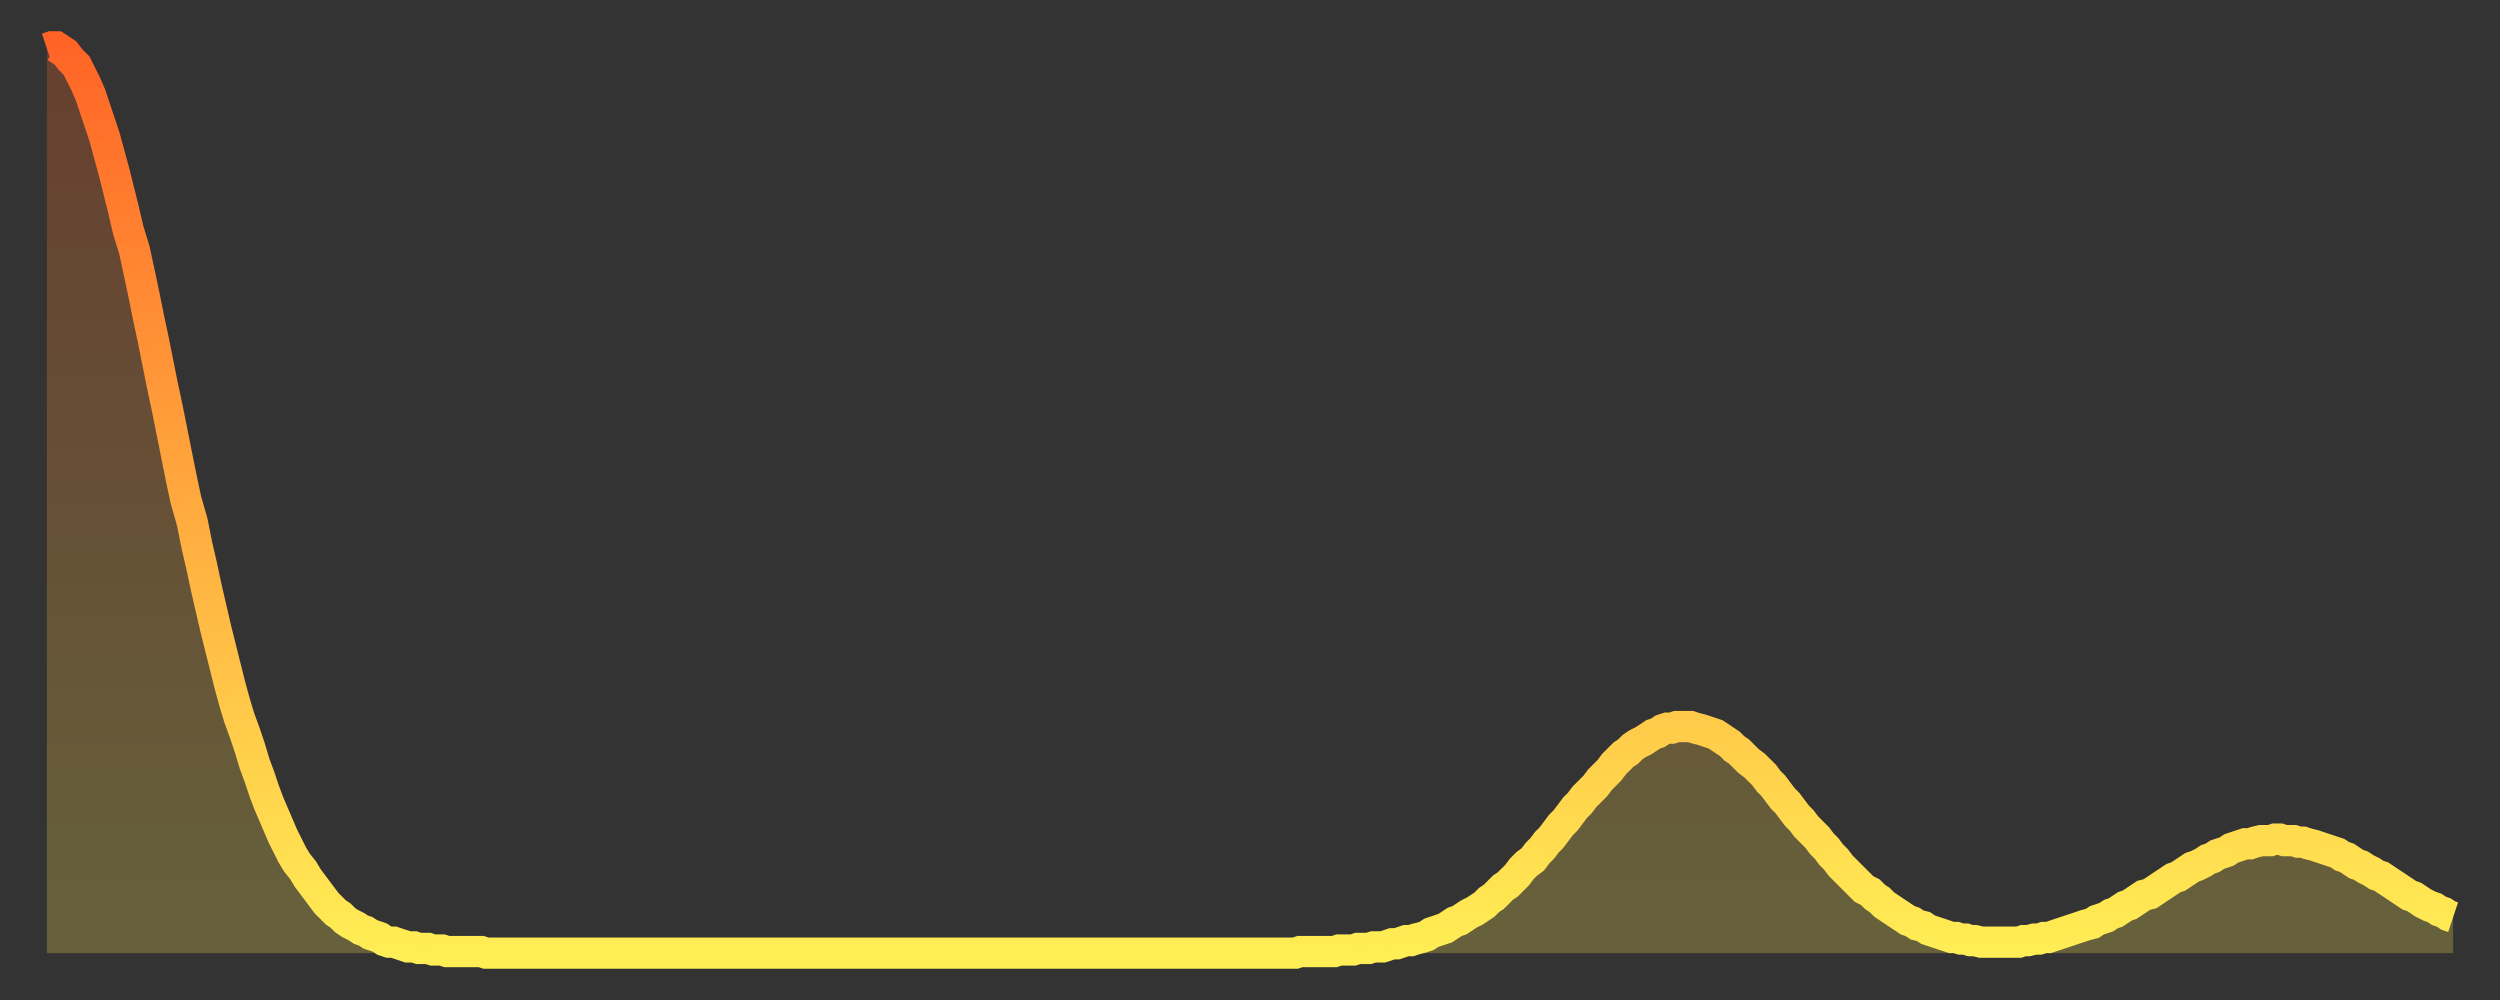
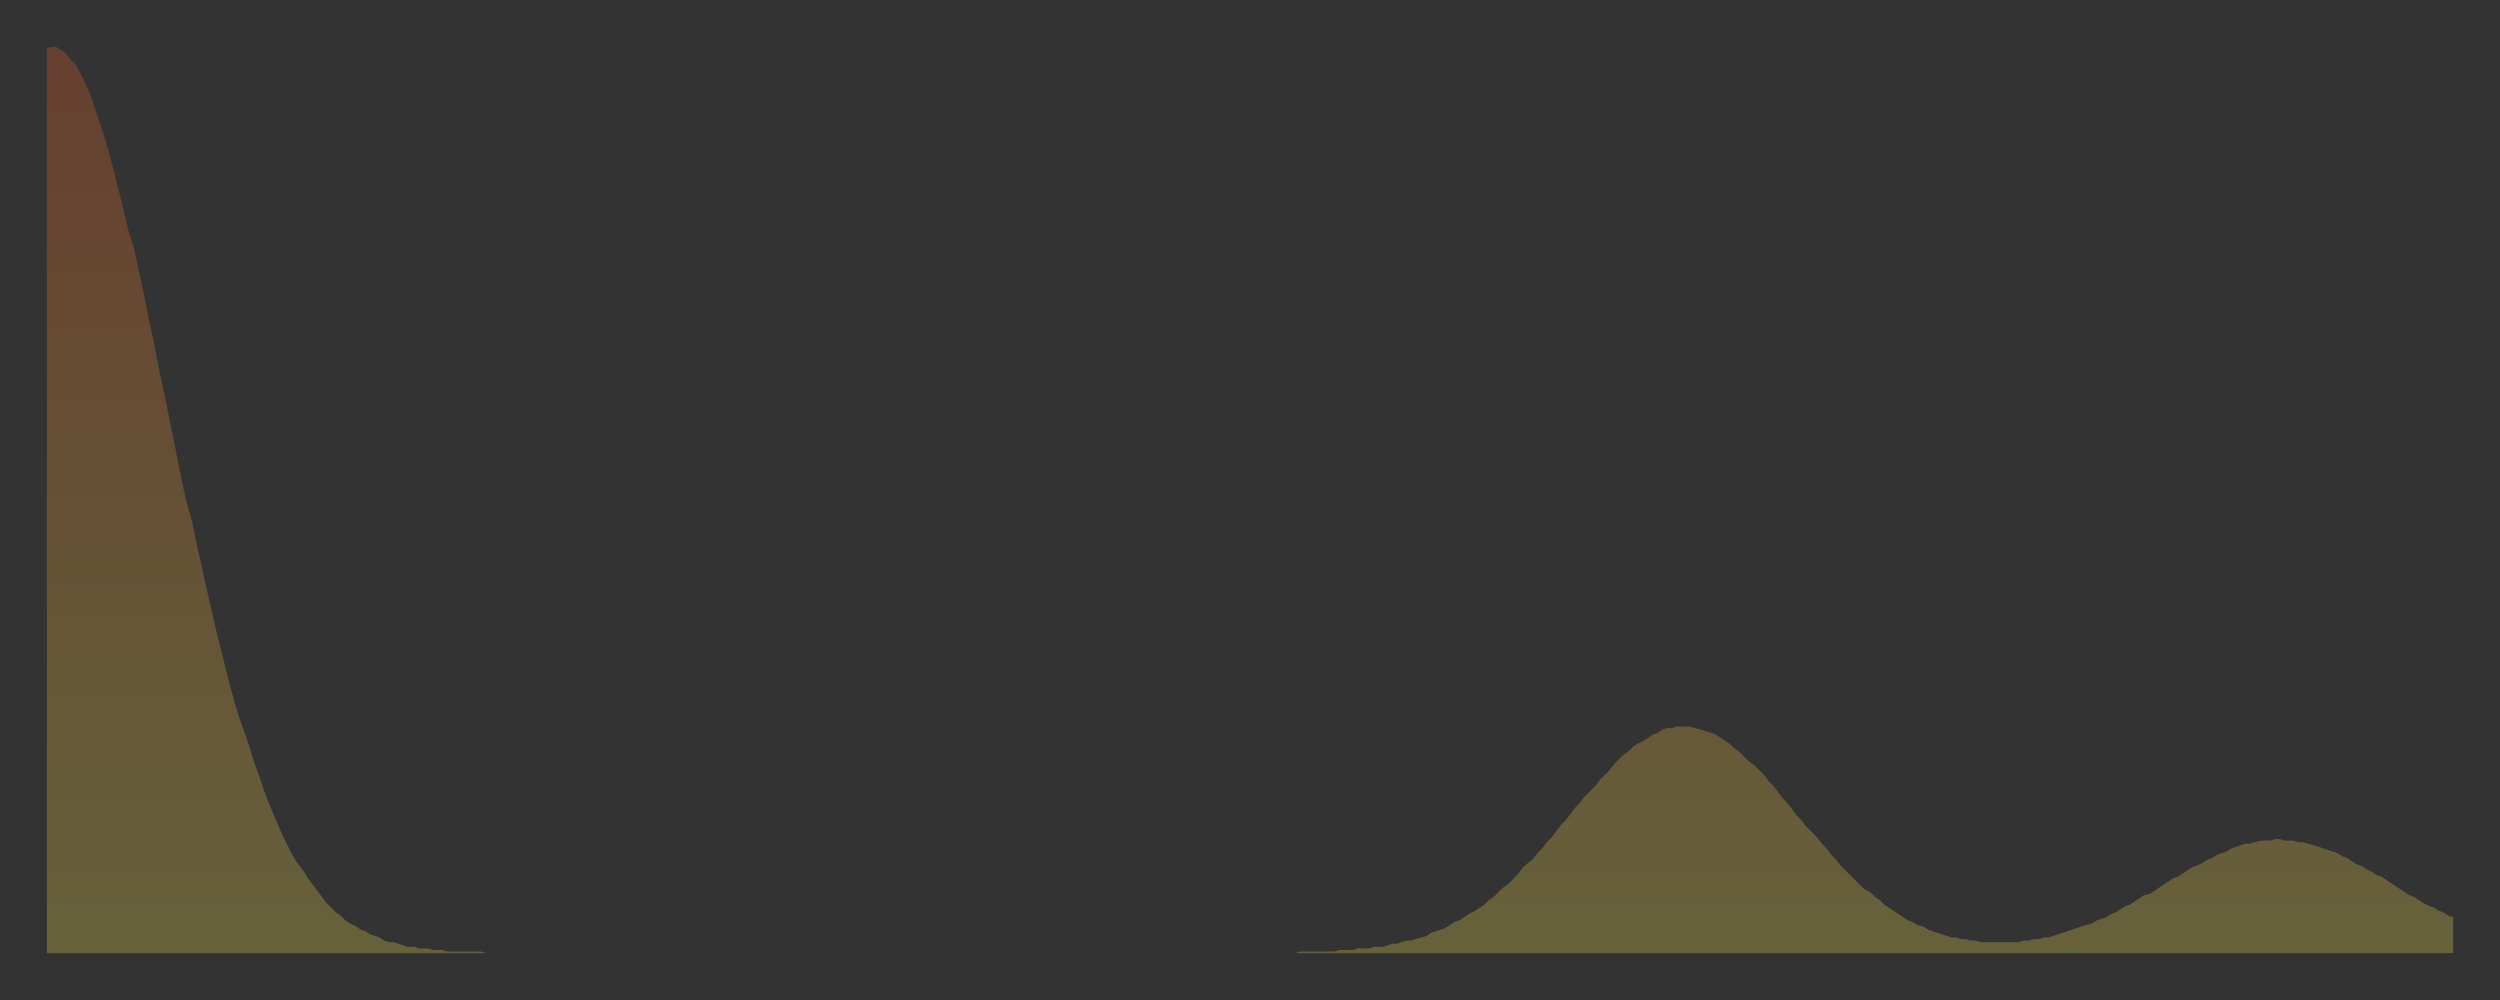
<svg xmlns="http://www.w3.org/2000/svg" baseProfile="full" height="64" version="1.1" width="160">
  <rect width="100%" height="100%" fill="#333333" stroke="none" />
  <defs>
    <linearGradient id="id3430658" x1="0" x2="0" y1="0" y2="1">
      <stop offset="0%" stop-color="#ff6426" />
      <stop offset="50%" stop-color="#ffa93e" />
      <stop offset="100%" stop-color="#ffee55" />
    </linearGradient>
  </defs>
  <g transform="translate(3,3)">
    <g>
-       <path d="M 0.0 0.1 0.3 0.0 0.6 0.0 0.9 0.2 1.2 0.4 1.5 0.8 1.9 1.2 2.2 1.8 2.5 2.4 2.8 3.1 3.1 4.0 3.4 4.9 3.7 5.8 4.0 6.9 4.3 8.0 4.6 9.2 4.9 10.4 5.2 11.7 5.6 13.0 5.9 14.4 6.2 15.8 6.5 17.3 6.8 18.7 7.1 20.2 7.4 21.7 7.7 23.1 8.0 24.6 8.3 26.1 8.6 27.6 8.9 29.0 9.3 30.4 9.6 31.9 9.9 33.2 10.2 34.6 10.5 35.9 10.8 37.2 11.1 38.4 11.4 39.6 11.7 40.8 12.0 41.9 12.3 42.9 12.7 44.0 13.0 44.9 13.3 45.9 13.6 46.7 13.9 47.6 14.2 48.4 14.5 49.1 14.8 49.8 15.1 50.5 15.4 51.1 15.7 51.7 16.0 52.2 16.4 52.7 16.7 53.2 17.0 53.6 17.3 54.0 17.6 54.4 17.9 54.8 18.2 55.1 18.5 55.4 18.8 55.6 19.1 55.9 19.4 56.1 19.8 56.3 20.1 56.5 20.4 56.6 20.7 56.8 21.0 56.9 21.3 57.0 21.6 57.2 21.9 57.3 22.2 57.3 22.5 57.4 22.8 57.5 23.1 57.6 23.5 57.6 23.8 57.7 24.1 57.7 24.4 57.7 24.7 57.8 25.0 57.8 25.3 57.8 25.6 57.9 25.9 57.9 26.2 57.9 26.5 57.9 26.8 57.9 27.2 57.9 27.5 57.9 27.8 57.9 28.1 58.0 28.4 58.0 28.7 58.0 29.0 58.0 29.3 58.0 29.6 58.0 29.9 58.0 30.2 58.0 30.6 58.0 30.9 58.0 31.2 58.0 31.5 58.0 31.8 58.0 32.1 58.0 32.4 58.0 32.7 58.0 33.0 58.0 33.3 58.0 33.6 58.0 33.9 58.0 34.3 58.0 34.6 58.0 34.9 58.0 35.2 58.0 35.5 58.0 35.8 58.0 36.1 58.0 36.4 58.0 36.7 58.0 37.0 58.0 37.3 58.0 37.7 58.0 38.0 58.0 38.3 58.0 38.6 58.0 38.9 58.0 39.2 58.0 39.5 58.0 39.8 58.0 40.1 58.0 40.4 58.0 40.7 58.0 41.0 58.0 41.4 58.0 41.7 58.0 42.0 58.0 42.3 58.0 42.6 58.0 42.9 58.0 43.2 58.0 43.5 58.0 43.8 58.0 44.1 58.0 44.4 58.0 44.7 58.0 45.1 58.0 45.4 58.0 45.7 58.0 46.0 58.0 46.3 58.0 46.6 58.0 46.9 58.0 47.2 58.0 47.5 58.0 47.8 58.0 48.1 58.0 48.5 58.0 48.8 58.0 49.1 58.0 49.4 58.0 49.7 58.0 50.0 58.0 50.3 58.0 50.6 58.0 50.9 58.0 51.2 58.0 51.5 58.0 51.8 58.0 52.2 58.0 52.5 58.0 52.8 58.0 53.1 58.0 53.4 58.0 53.7 58.0 54.0 58.0 54.3 58.0 54.6 58.0 54.9 58.0 55.2 58.0 55.6 58.0 55.9 58.0 56.2 58.0 56.5 58.0 56.8 58.0 57.1 58.0 57.4 58.0 57.7 58.0 58.0 58.0 58.3 58.0 58.6 58.0 58.9 58.0 59.3 58.0 59.6 58.0 59.9 58.0 60.2 58.0 60.5 58.0 60.8 58.0 61.1 58.0 61.4 58.0 61.7 58.0 62.0 58.0 62.3 58.0 62.6 58.0 63.0 58.0 63.3 58.0 63.6 58.0 63.9 58.0 64.2 58.0 64.5 58.0 64.8 58.0 65.1 58.0 65.4 58.0 65.7 58.0 66.0 58.0 66.4 58.0 66.7 58.0 67.0 58.0 67.3 58.0 67.6 58.0 67.9 58.0 68.2 58.0 68.5 58.0 68.8 58.0 69.1 58.0 69.4 58.0 69.7 58.0 70.1 58.0 70.4 58.0 70.7 58.0 71.0 58.0 71.3 58.0 71.6 58.0 71.9 58.0 72.2 58.0 72.5 58.0 72.8 58.0 73.1 58.0 73.5 58.0 73.8 58.0 74.1 58.0 74.4 58.0 74.7 58.0 75.0 58.0 75.3 58.0 75.6 58.0 75.9 58.0 76.2 58.0 76.5 58.0 76.8 58.0 77.2 58.0 77.5 58.0 77.8 58.0 78.1 58.0 78.4 58.0 78.7 58.0 79.0 58.0 79.3 58.0 79.6 58.0 79.9 58.0 80.2 57.9 80.5 57.9 80.9 57.9 81.2 57.9 81.5 57.9 81.8 57.9 82.1 57.9 82.4 57.9 82.7 57.8 83.0 57.8 83.3 57.8 83.6 57.8 83.9 57.7 84.3 57.7 84.6 57.7 84.9 57.6 85.2 57.6 85.5 57.6 85.8 57.5 86.1 57.4 86.4 57.4 86.7 57.3 87.0 57.2 87.3 57.2 87.6 57.1 88.0 57.0 88.3 56.9 88.6 56.7 88.9 56.6 89.2 56.5 89.5 56.4 89.8 56.2 90.1 56.0 90.4 55.9 90.7 55.7 91.0 55.5 91.4 55.3 91.7 55.1 92.0 54.9 92.3 54.6 92.6 54.4 92.9 54.1 93.2 53.8 93.5 53.6 93.8 53.3 94.1 53.0 94.4 52.6 94.7 52.3 95.1 52.0 95.4 51.6 95.7 51.3 96.0 50.9 96.3 50.6 96.6 50.2 96.9 49.8 97.2 49.5 97.5 49.1 97.8 48.7 98.1 48.4 98.4 48.0 98.8 47.6 99.1 47.3 99.4 46.9 99.7 46.6 100.0 46.3 100.3 45.9 100.6 45.6 100.9 45.3 101.2 45.1 101.5 44.8 101.8 44.6 102.2 44.4 102.5 44.2 102.8 44.0 103.1 43.9 103.4 43.7 103.7 43.6 104.0 43.6 104.3 43.5 104.6 43.5 104.9 43.5 105.2 43.5 105.5 43.6 105.9 43.7 106.2 43.8 106.5 43.9 106.8 44.0 107.1 44.2 107.4 44.4 107.7 44.6 108.0 44.9 108.3 45.1 108.6 45.4 108.9 45.7 109.3 46.0 109.6 46.3 109.9 46.6 110.2 47.0 110.5 47.3 110.8 47.7 111.1 48.1 111.4 48.4 111.7 48.8 112.0 49.2 112.3 49.5 112.6 49.9 113.0 50.3 113.3 50.6 113.6 51.0 113.9 51.3 114.2 51.7 114.5 52.0 114.8 52.4 115.1 52.7 115.4 53.0 115.7 53.3 116.0 53.6 116.3 53.9 116.7 54.1 117.0 54.4 117.3 54.6 117.6 54.9 117.9 55.1 118.2 55.3 118.5 55.5 118.8 55.7 119.1 55.9 119.4 56.0 119.7 56.2 120.1 56.3 120.4 56.5 120.7 56.6 121.0 56.7 121.3 56.8 121.6 56.9 121.9 57.0 122.2 57.0 122.5 57.1 122.8 57.1 123.1 57.2 123.4 57.2 123.8 57.3 124.1 57.3 124.4 57.3 124.7 57.3 125.0 57.3 125.3 57.3 125.6 57.3 125.9 57.3 126.2 57.3 126.5 57.2 126.8 57.2 127.2 57.1 127.5 57.1 127.8 57.0 128.1 57.0 128.4 56.9 128.7 56.8 129.0 56.7 129.3 56.6 129.6 56.5 129.9 56.4 130.2 56.3 130.5 56.2 130.9 56.1 131.2 55.9 131.5 55.8 131.8 55.7 132.1 55.5 132.4 55.4 132.7 55.2 133.0 55.0 133.3 54.9 133.6 54.7 133.9 54.5 134.2 54.3 134.6 54.2 134.9 54.0 135.2 53.8 135.5 53.6 135.8 53.4 136.1 53.2 136.4 53.1 136.7 52.9 137.0 52.7 137.3 52.5 137.6 52.4 138.0 52.2 138.3 52.0 138.6 51.9 138.9 51.7 139.2 51.6 139.5 51.5 139.8 51.3 140.1 51.2 140.4 51.1 140.7 51.0 141.0 51.0 141.3 50.9 141.7 50.8 142.0 50.8 142.3 50.8 142.6 50.7 142.9 50.7 143.2 50.8 143.5 50.8 143.8 50.8 144.1 50.9 144.4 50.9 144.7 51.0 145.1 51.1 145.4 51.2 145.7 51.3 146.0 51.4 146.3 51.5 146.6 51.6 146.9 51.8 147.2 51.9 147.5 52.1 147.8 52.3 148.1 52.4 148.4 52.6 148.8 52.8 149.1 53.0 149.4 53.1 149.7 53.3 150.0 53.5 150.3 53.7 150.6 53.9 150.9 54.1 151.2 54.3 151.5 54.4 151.8 54.6 152.1 54.8 152.5 55.0 152.8 55.1 153.1 55.3 153.4 55.4 153.7 55.6 154.0 55.7" fill="none" id="graph-curve" opacity="1" stroke="url(#id3430658)" stroke-width="2" />
      <path d="M 0 58 L 0.0 0.1 0.3 0.0 0.6 0.0 0.9 0.2 1.2 0.4 1.5 0.8 1.9 1.2 2.2 1.8 2.5 2.4 2.8 3.1 3.1 4.0 3.4 4.9 3.7 5.8 4.0 6.9 4.3 8.0 4.6 9.2 4.9 10.4 5.2 11.7 5.6 13.0 5.9 14.4 6.2 15.8 6.5 17.3 6.8 18.7 7.1 20.2 7.4 21.7 7.7 23.1 8.0 24.6 8.3 26.1 8.6 27.6 8.9 29.0 9.3 30.4 9.6 31.9 9.9 33.2 10.2 34.6 10.5 35.9 10.8 37.2 11.1 38.4 11.4 39.6 11.7 40.8 12.0 41.9 12.3 42.9 12.7 44.0 13.0 44.9 13.3 45.9 13.6 46.7 13.9 47.6 14.2 48.4 14.5 49.1 14.8 49.8 15.1 50.5 15.4 51.1 15.7 51.7 16.0 52.2 16.4 52.7 16.7 53.2 17.0 53.6 17.3 54.0 17.6 54.4 17.9 54.8 18.2 55.1 18.5 55.4 18.8 55.6 19.1 55.9 19.4 56.1 19.8 56.3 20.1 56.5 20.4 56.6 20.7 56.8 21.0 56.9 21.3 57.0 21.6 57.2 21.9 57.3 22.2 57.3 22.5 57.4 22.8 57.5 23.1 57.6 23.5 57.6 23.8 57.7 24.1 57.7 24.4 57.7 24.7 57.8 25.0 57.8 25.3 57.8 25.6 57.9 25.9 57.9 26.2 57.9 26.5 57.9 26.8 57.9 27.2 57.9 27.5 57.9 27.8 57.9 28.1 58.0 28.4 58.0 28.7 58.0 29.0 58.0 29.3 58.0 29.6 58.0 29.9 58.0 30.2 58.0 30.6 58.0 30.9 58.0 31.2 58.0 31.5 58.0 31.8 58.0 32.1 58.0 32.4 58.0 32.7 58.0 33.0 58.0 33.3 58.0 33.6 58.0 33.9 58.0 34.3 58.0 34.6 58.0 34.9 58.0 35.2 58.0 35.5 58.0 35.8 58.0 36.1 58.0 36.4 58.0 36.7 58.0 37.0 58.0 37.3 58.0 37.7 58.0 38.0 58.0 38.3 58.0 38.6 58.0 38.9 58.0 39.2 58.0 39.5 58.0 39.8 58.0 40.1 58.0 40.4 58.0 40.7 58.0 41.0 58.0 41.4 58.0 41.7 58.0 42.0 58.0 42.3 58.0 42.6 58.0 42.9 58.0 43.2 58.0 43.5 58.0 43.8 58.0 44.1 58.0 44.4 58.0 44.7 58.0 45.1 58.0 45.4 58.0 45.7 58.0 46.0 58.0 46.3 58.0 46.6 58.0 46.9 58.0 47.2 58.0 47.5 58.0 47.8 58.0 48.1 58.0 48.5 58.0 48.8 58.0 49.1 58.0 49.4 58.0 49.7 58.0 50.0 58.0 50.3 58.0 50.6 58.0 50.9 58.0 51.2 58.0 51.5 58.0 51.8 58.0 52.2 58.0 52.5 58.0 52.8 58.0 53.1 58.0 53.4 58.0 53.7 58.0 54.0 58.0 54.3 58.0 54.6 58.0 54.9 58.0 55.2 58.0 55.6 58.0 55.9 58.0 56.2 58.0 56.5 58.0 56.8 58.0 57.1 58.0 57.4 58.0 57.7 58.0 58.0 58.0 58.3 58.0 58.6 58.0 58.9 58.0 59.3 58.0 59.6 58.0 59.9 58.0 60.2 58.0 60.5 58.0 60.8 58.0 61.1 58.0 61.4 58.0 61.7 58.0 62.0 58.0 62.3 58.0 62.6 58.0 63.0 58.0 63.3 58.0 63.6 58.0 63.9 58.0 64.2 58.0 64.5 58.0 64.8 58.0 65.1 58.0 65.4 58.0 65.7 58.0 66.0 58.0 66.4 58.0 66.7 58.0 67.0 58.0 67.3 58.0 67.6 58.0 67.9 58.0 68.2 58.0 68.5 58.0 68.8 58.0 69.1 58.0 69.4 58.0 69.7 58.0 70.1 58.0 70.4 58.0 70.7 58.0 71.0 58.0 71.3 58.0 71.6 58.0 71.9 58.0 72.2 58.0 72.5 58.0 72.8 58.0 73.1 58.0 73.5 58.0 73.8 58.0 74.1 58.0 74.4 58.0 74.7 58.0 75.0 58.0 75.3 58.0 75.6 58.0 75.9 58.0 76.2 58.0 76.5 58.0 76.8 58.0 77.2 58.0 77.5 58.0 77.8 58.0 78.1 58.0 78.4 58.0 78.7 58.0 79.0 58.0 79.3 58.0 79.6 58.0 79.9 58.0 80.2 57.9 80.5 57.9 80.9 57.9 81.2 57.9 81.5 57.9 81.8 57.9 82.1 57.9 82.4 57.9 82.7 57.8 83.0 57.8 83.3 57.8 83.6 57.8 83.9 57.7 84.3 57.7 84.6 57.7 84.9 57.6 85.2 57.6 85.5 57.6 85.8 57.5 86.1 57.4 86.4 57.4 86.7 57.3 87.0 57.2 87.3 57.2 87.6 57.1 88.0 57.0 88.3 56.9 88.6 56.7 88.9 56.6 89.2 56.5 89.5 56.4 89.8 56.2 90.1 56.0 90.4 55.9 90.7 55.7 91.0 55.5 91.4 55.3 91.7 55.1 92.0 54.9 92.3 54.6 92.6 54.4 92.9 54.1 93.2 53.8 93.5 53.6 93.8 53.3 94.1 53.0 94.4 52.6 94.7 52.3 95.1 52.0 95.4 51.6 95.7 51.3 96.0 50.9 96.3 50.6 96.6 50.2 96.9 49.8 97.2 49.5 97.5 49.1 97.8 48.7 98.1 48.4 98.4 48.0 98.8 47.6 99.1 47.3 99.4 46.9 99.7 46.6 100.0 46.3 100.3 45.9 100.6 45.6 100.9 45.3 101.2 45.1 101.5 44.8 101.8 44.6 102.2 44.4 102.5 44.2 102.8 44.0 103.1 43.9 103.4 43.7 103.7 43.6 104.0 43.6 104.3 43.5 104.6 43.5 104.9 43.5 105.2 43.5 105.5 43.6 105.9 43.7 106.2 43.8 106.5 43.9 106.8 44.0 107.1 44.2 107.4 44.4 107.7 44.6 108.0 44.9 108.3 45.1 108.6 45.4 108.9 45.7 109.3 46.0 109.6 46.3 109.9 46.6 110.2 47.0 110.5 47.3 110.8 47.7 111.1 48.1 111.4 48.4 111.7 48.8 112.0 49.2 112.3 49.5 112.6 49.9 113.0 50.3 113.3 50.6 113.6 51.0 113.9 51.3 114.2 51.7 114.5 52.0 114.8 52.4 115.1 52.7 115.4 53.0 115.7 53.3 116.0 53.6 116.3 53.9 116.7 54.1 117.0 54.4 117.3 54.6 117.6 54.9 117.9 55.1 118.2 55.3 118.5 55.5 118.8 55.7 119.1 55.9 119.4 56.0 119.7 56.2 120.1 56.3 120.4 56.5 120.7 56.6 121.0 56.7 121.3 56.8 121.6 56.9 121.9 57.0 122.2 57.0 122.5 57.1 122.8 57.1 123.1 57.2 123.4 57.2 123.8 57.3 124.1 57.3 124.4 57.3 124.7 57.3 125.0 57.3 125.3 57.3 125.6 57.3 125.9 57.3 126.2 57.3 126.5 57.2 126.8 57.2 127.2 57.1 127.5 57.1 127.8 57.0 128.1 57.0 128.4 56.9 128.7 56.8 129.0 56.7 129.3 56.6 129.6 56.5 129.9 56.4 130.2 56.3 130.5 56.2 130.9 56.1 131.2 55.9 131.5 55.8 131.8 55.7 132.1 55.5 132.4 55.4 132.7 55.2 133.0 55.0 133.3 54.9 133.6 54.7 133.9 54.5 134.2 54.3 134.6 54.2 134.9 54.0 135.2 53.8 135.5 53.6 135.8 53.4 136.1 53.2 136.4 53.1 136.7 52.9 137.0 52.7 137.3 52.5 137.6 52.4 138.0 52.2 138.3 52.0 138.6 51.9 138.9 51.7 139.2 51.6 139.5 51.5 139.8 51.3 140.1 51.2 140.4 51.1 140.7 51.0 141.0 51.0 141.3 50.9 141.7 50.8 142.0 50.8 142.3 50.8 142.6 50.7 142.9 50.7 143.2 50.8 143.5 50.8 143.8 50.8 144.1 50.9 144.4 50.9 144.7 51.0 145.1 51.1 145.4 51.2 145.7 51.3 146.0 51.4 146.3 51.5 146.6 51.6 146.9 51.8 147.2 51.9 147.5 52.1 147.8 52.3 148.1 52.4 148.4 52.6 148.8 52.8 149.1 53.0 149.4 53.1 149.7 53.3 150.0 53.5 150.3 53.7 150.6 53.9 150.9 54.1 151.2 54.3 151.5 54.4 151.8 54.6 152.1 54.8 152.5 55.0 152.8 55.1 153.1 55.3 153.4 55.4 153.7 55.6 154.0 55.7 154 58" fill="url(#id3430658)" fill-opacity=".25" id="graph-shadow" />
    </g>
  </g>
</svg>